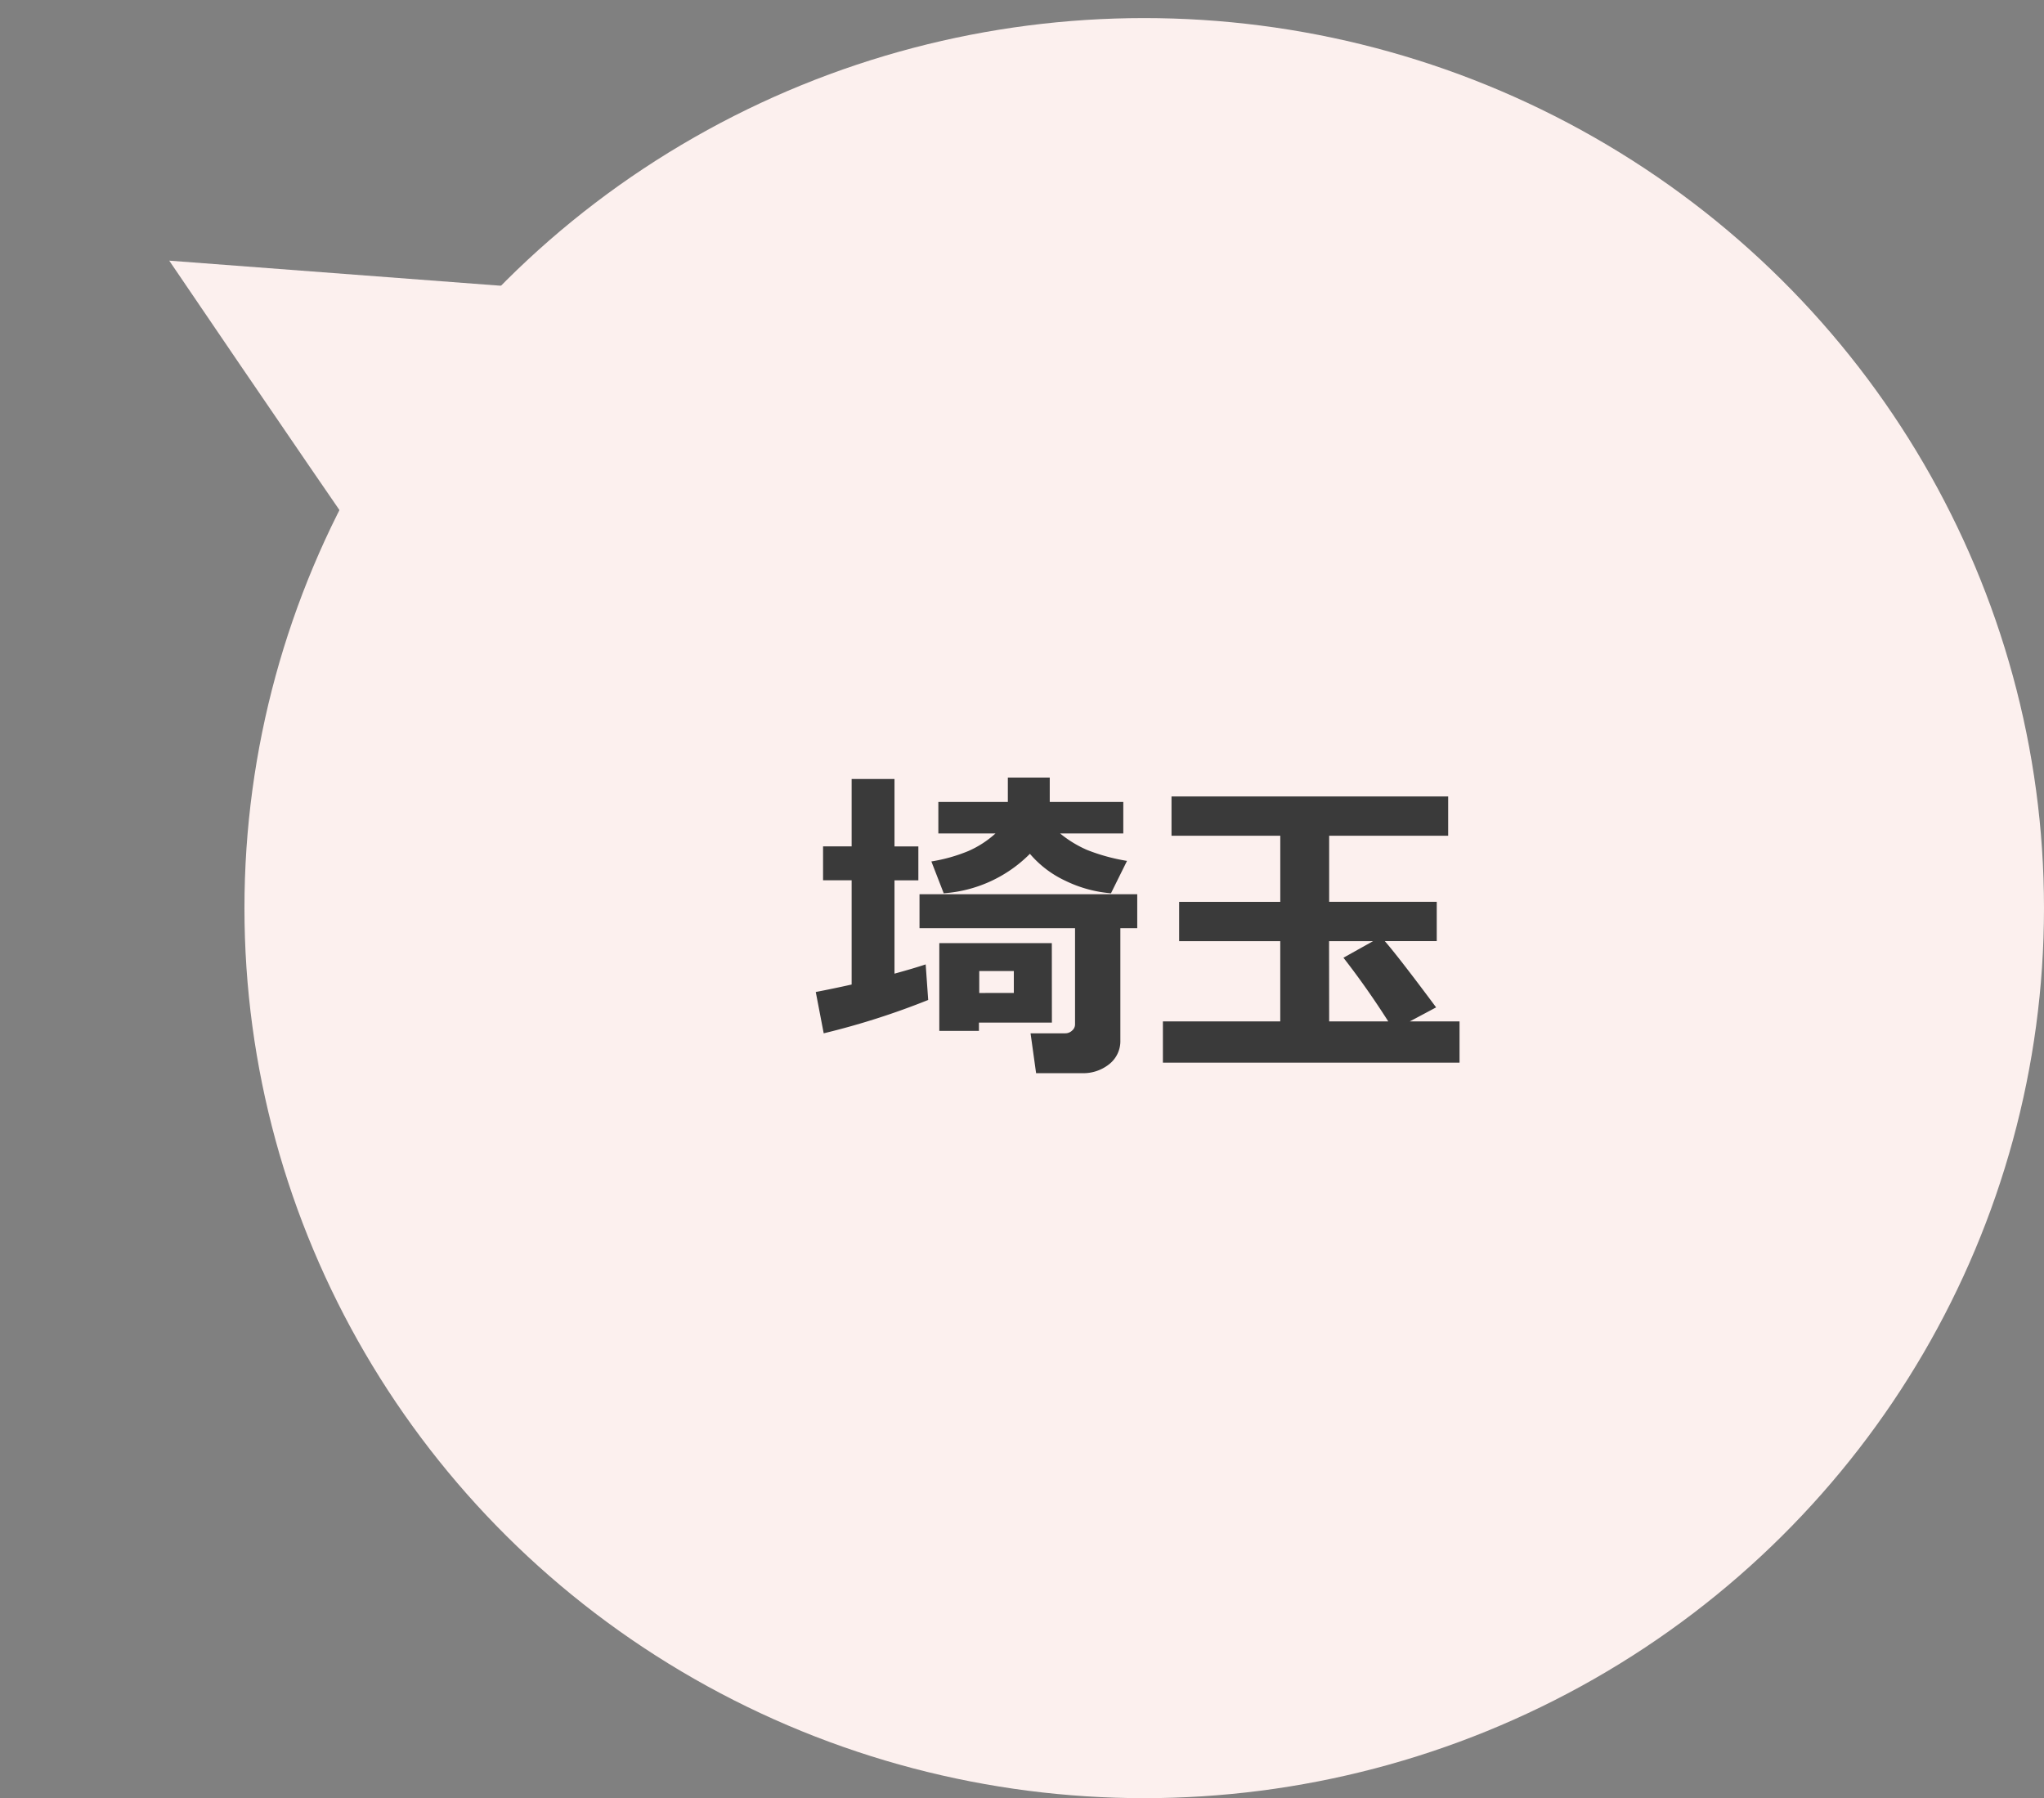
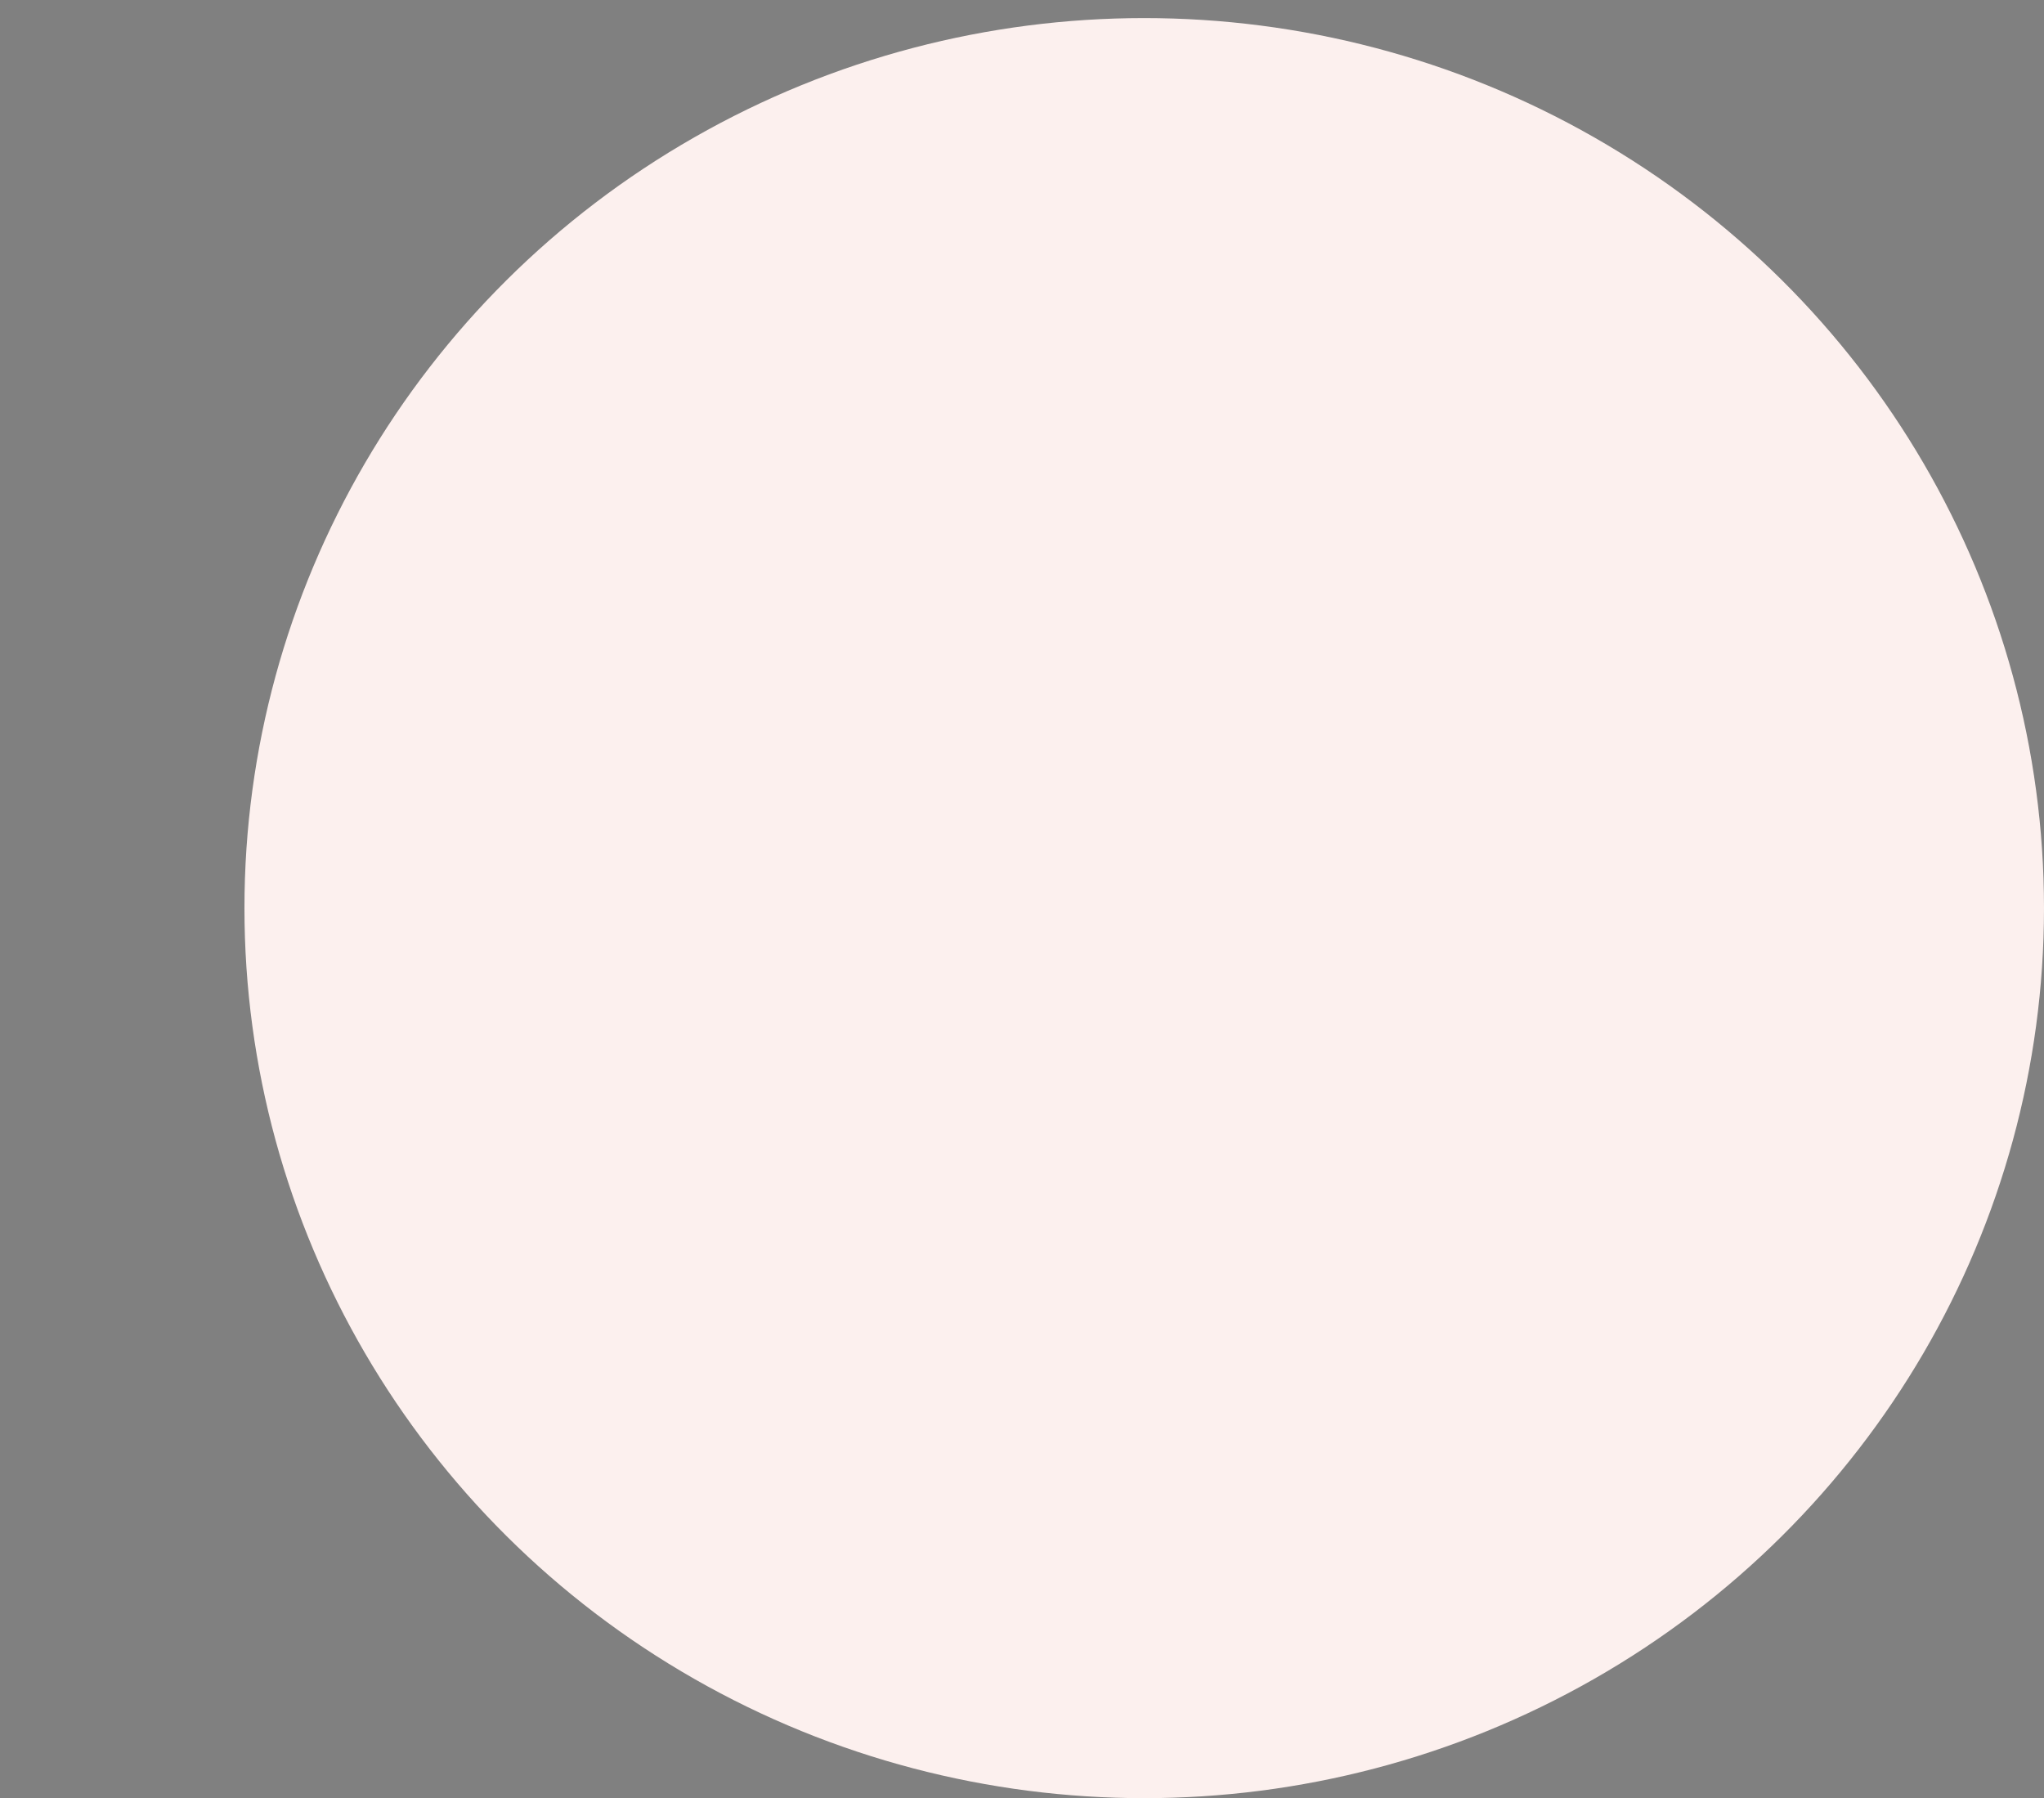
<svg xmlns="http://www.w3.org/2000/svg" width="104.497" height="91.924" viewBox="0 0 104.497 91.924">
  <rect x="0" y="0" width="104.497" height="91.924" fill="#808080" stroke="none" />
  <g transform="translate(-6413.503 453.924)">
    <g transform="translate(5692 -2274)">
      <ellipse cx="46" cy="45.5" rx="46" ry="45.5" transform="translate(734 1821)" fill="#fcf0ee" />
-       <path d="M6275.662,2059.406c-.451-.451,18.947-35.639,18.947-35.639l14.887,35.639S6276.113,2059.857,6275.662,2059.406Z" transform="matrix(0.454, -0.891, 0.891, 0.454, -3930.774, 6523.107)" fill="#fcf0ee" />
    </g>
-     <path d="M11.156-10.276A6.884,6.884,0,0,1,6.749-8.259L6.118-9.886a8.417,8.417,0,0,0,1.888-.531,5.093,5.093,0,0,0,1.39-.9H6.475v-1.61h3.553v-1.245h2.142v1.245h3.76v1.61H12.7a5.813,5.813,0,0,0,1.378.843,9.823,9.823,0,0,0,2.042.56L15.3-8.259A6.515,6.515,0,0,1,12.966-8.9,5.343,5.343,0,0,1,11.156-10.276Zm-5.2,7.471A38.7,38.7,0,0,1,.614-1.1L.208-3.212q.946-.183,1.834-.382V-8.923H.581v-1.735H2.042V-14.1H4.233v3.445h1.22v1.735H4.233V-4.15q.971-.266,1.594-.473ZM15.78-.747a1.5,1.5,0,0,1-.564,1.22,2.121,2.121,0,0,1-1.395.465H11.472L11.189-1.1h1.768a.5.5,0,0,0,.357-.141.411.411,0,0,0,.149-.3V-6.475H5.512V-8.209H16.643v1.735H15.78Zm-3.5-.9H8.55v.423H6.524V-5.711h5.752ZM10.334-3.163V-4.283H8.566v1.121ZM33.12.4H17.955V-1.71h6v-4.1H18.785V-7.819h5.171V-11.2H18.395v-2.009H32.539V-11.2H26.455v3.378h5.5v2.009H29.3q.714.822,2.623,3.387L30.58-1.71h2.54ZM26.455-1.71h3.021q-1.1-1.727-2.291-3.254L28.7-5.811h-2.25Z" transform="translate(6455 -400)" fill="#3a3a3a" />
  </g>
</svg>